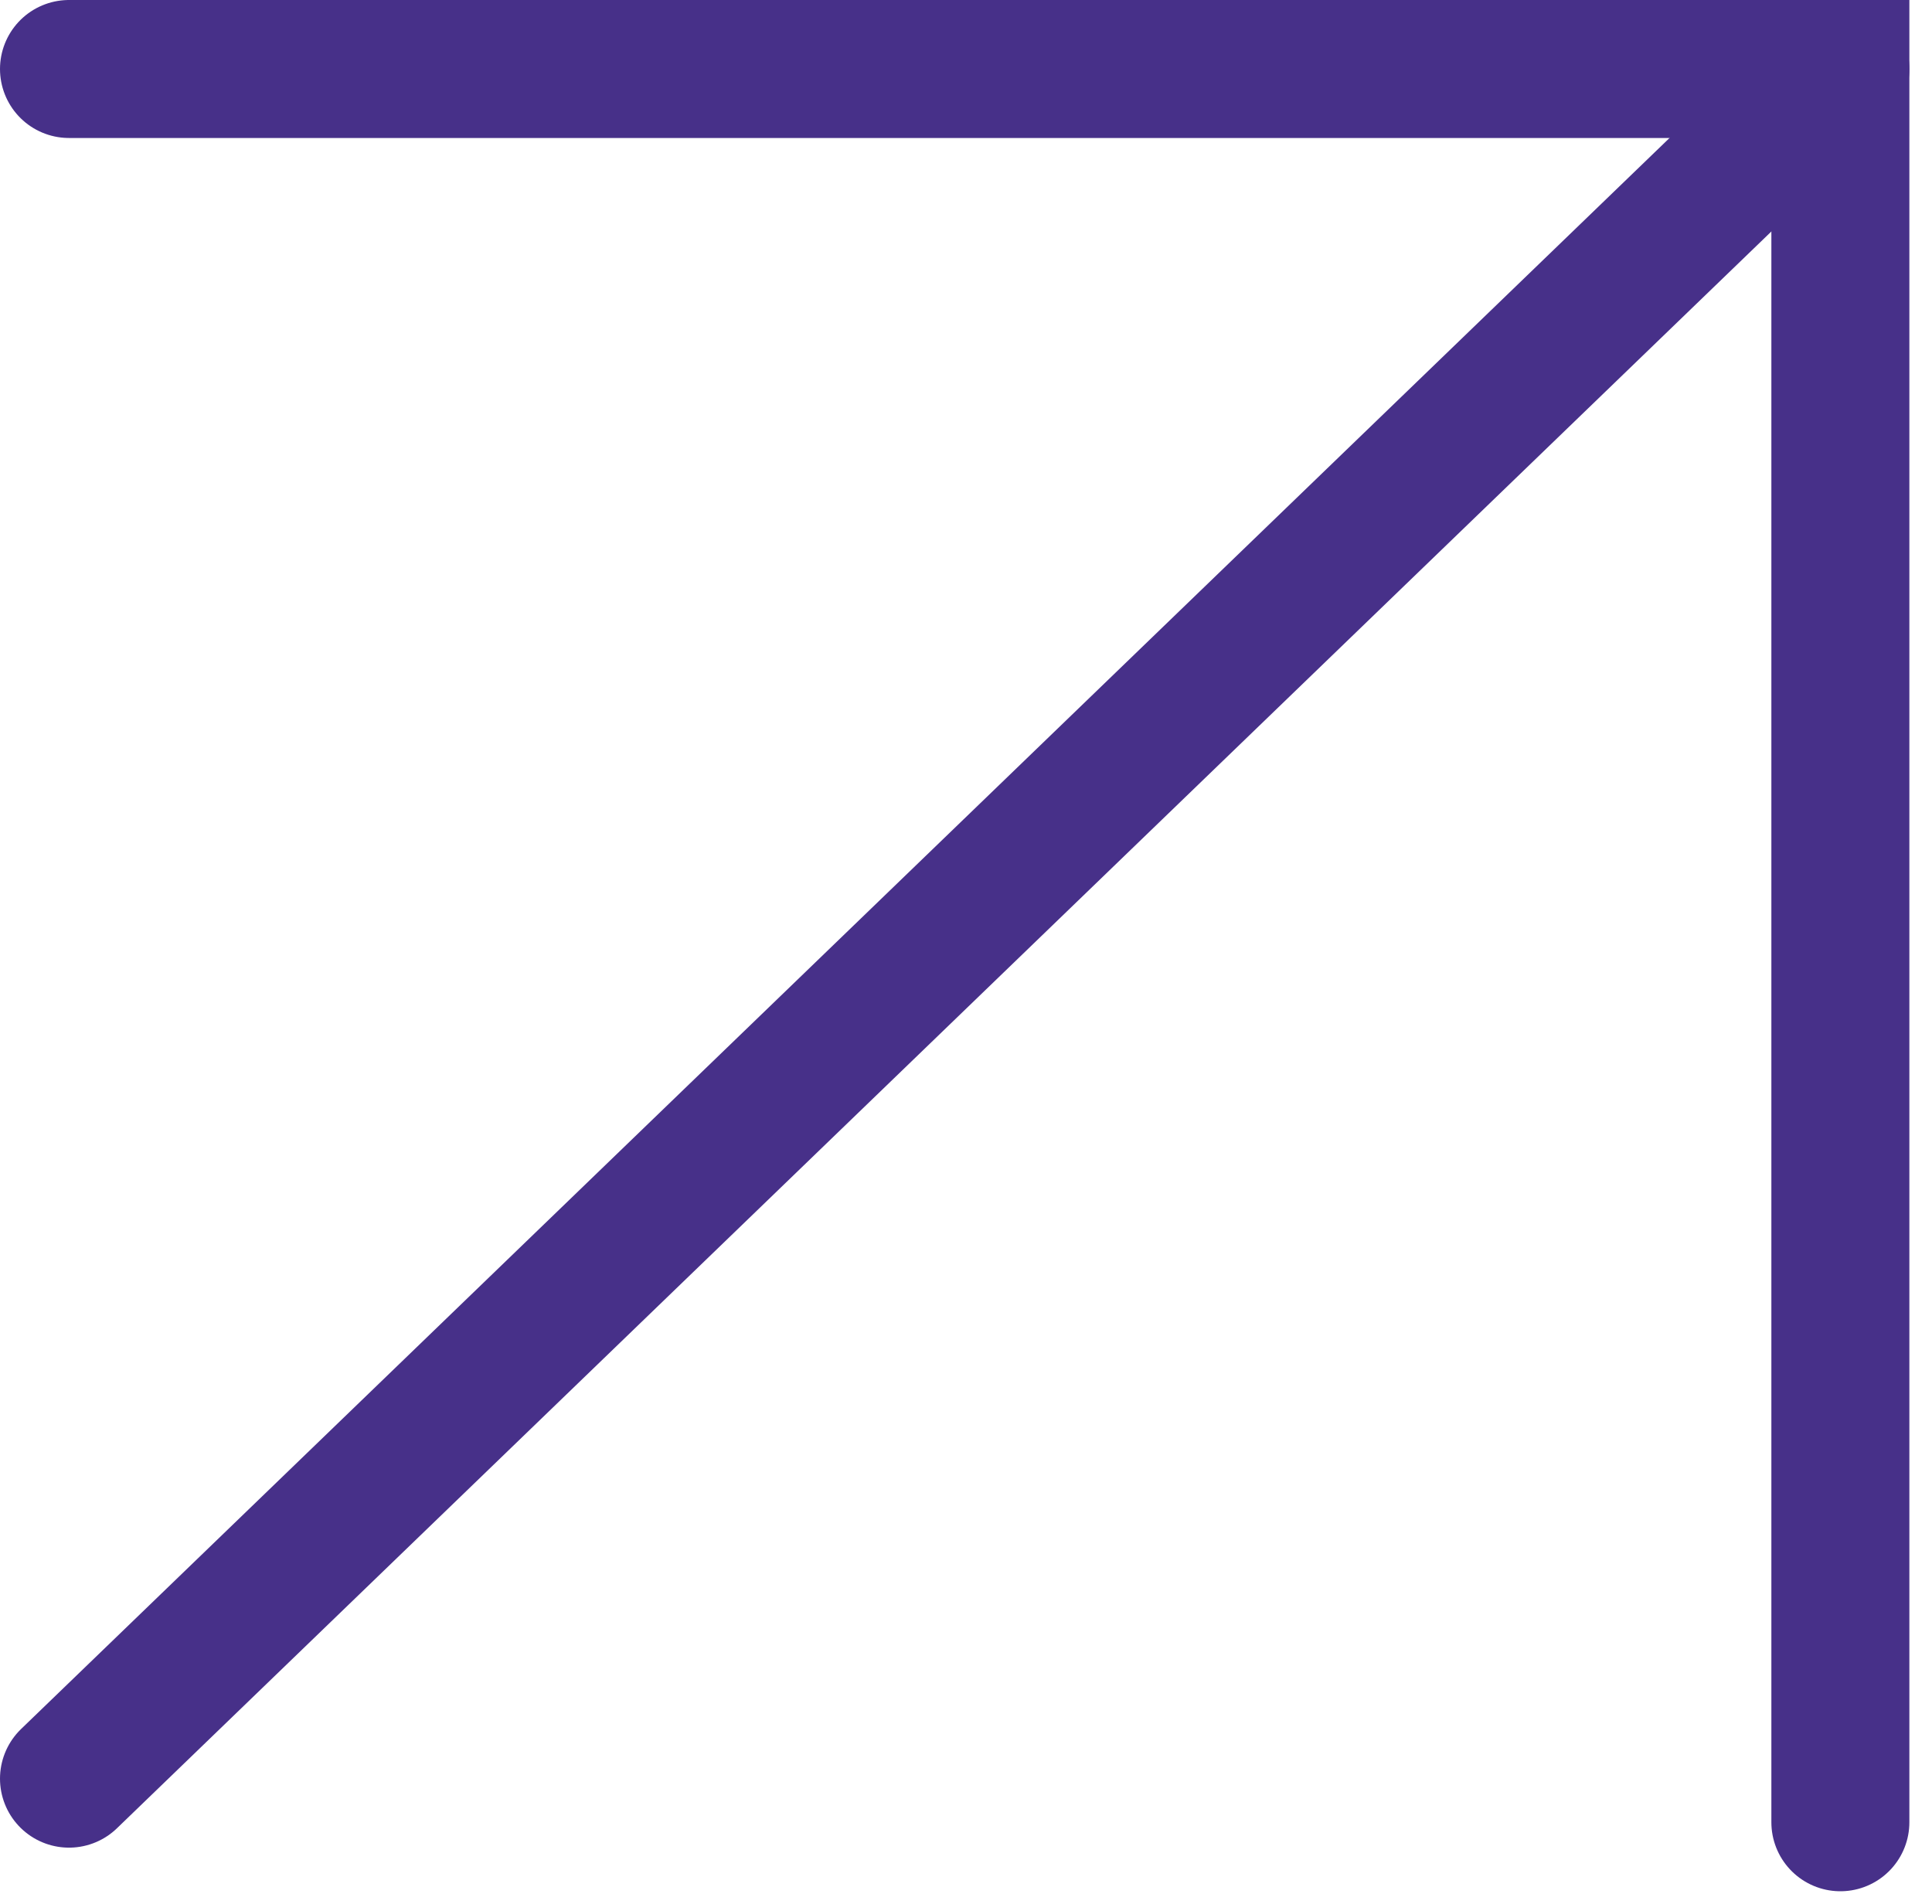
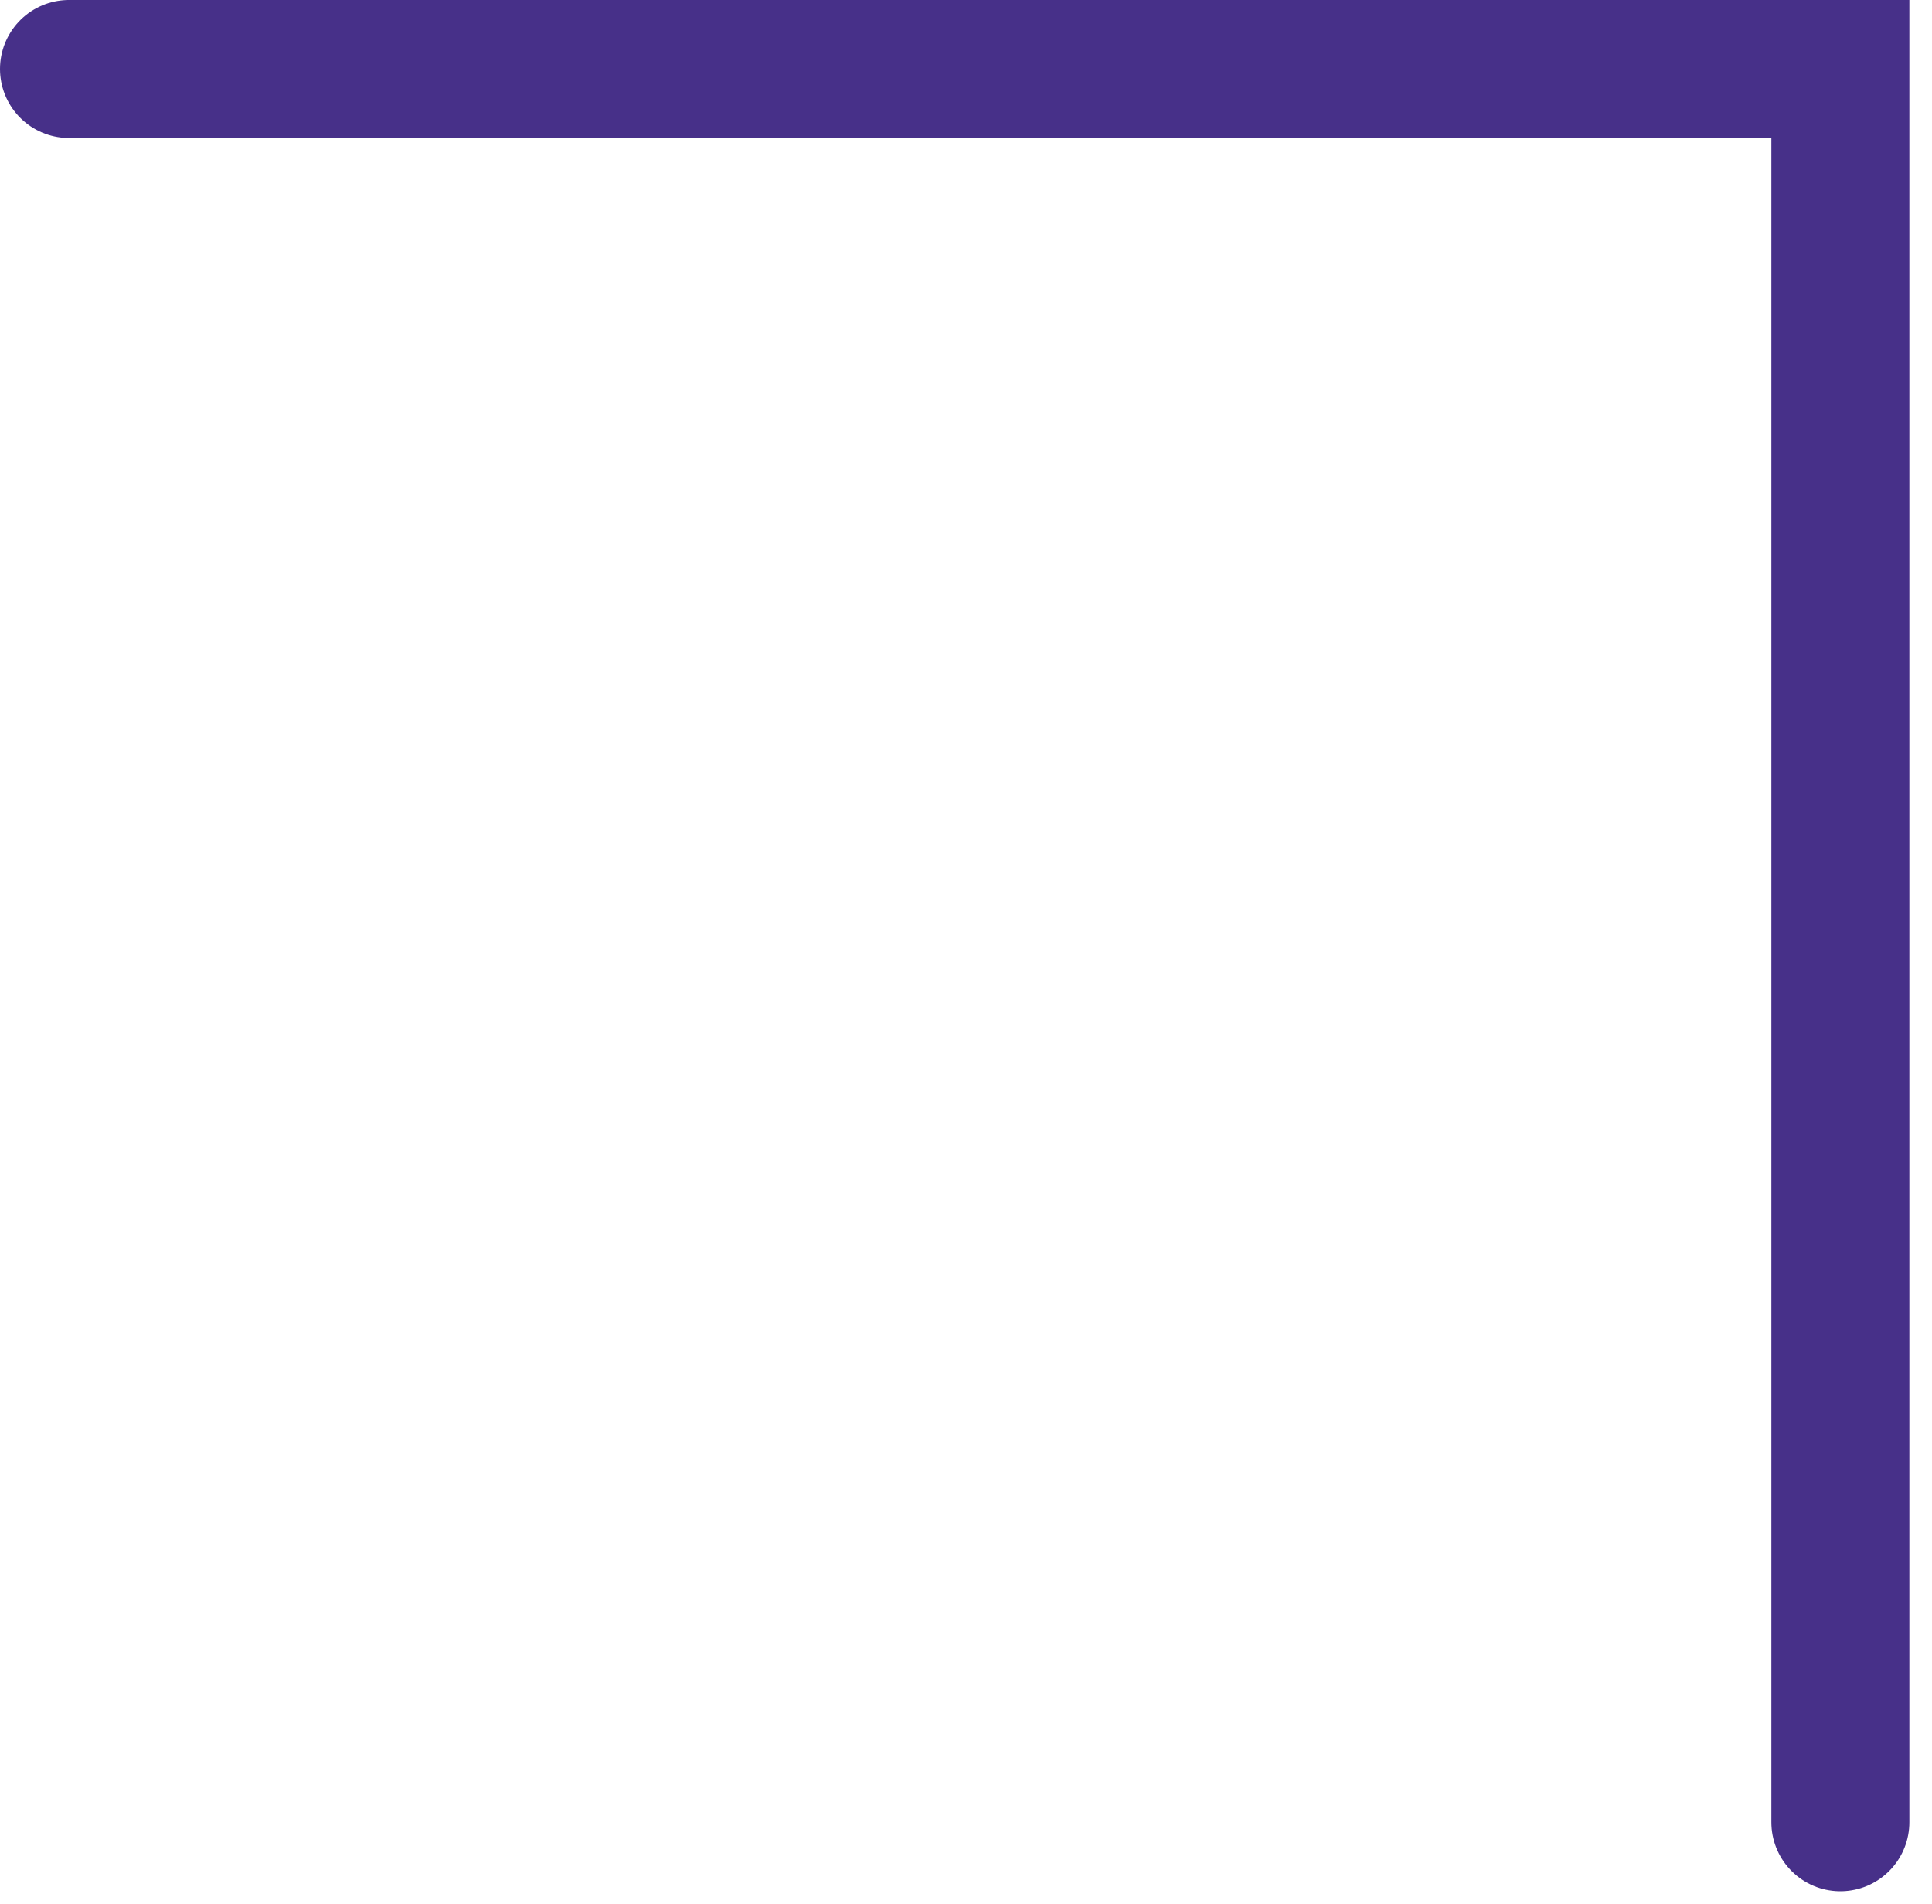
<svg xmlns="http://www.w3.org/2000/svg" width="70" height="69" viewBox="0 0 70 69" fill="none">
  <g clip-path="url(#clip0_20_3670)">
-     <path d="M2.5 64.45L66.68 2.5" stroke="#473089" stroke-width="5" stroke-miterlimit="10" stroke-linecap="round" />
    <path d="M2.5 2.5H66.68V66.03" stroke="#473089" stroke-width="5" stroke-miterlimit="10" stroke-linecap="round" />
  </g>
  <defs>
    <clipPath id="clip0_20_3670">
      <rect width="69.18" height="68.53" fill="white" />
    </clipPath>
  </defs>
</svg>